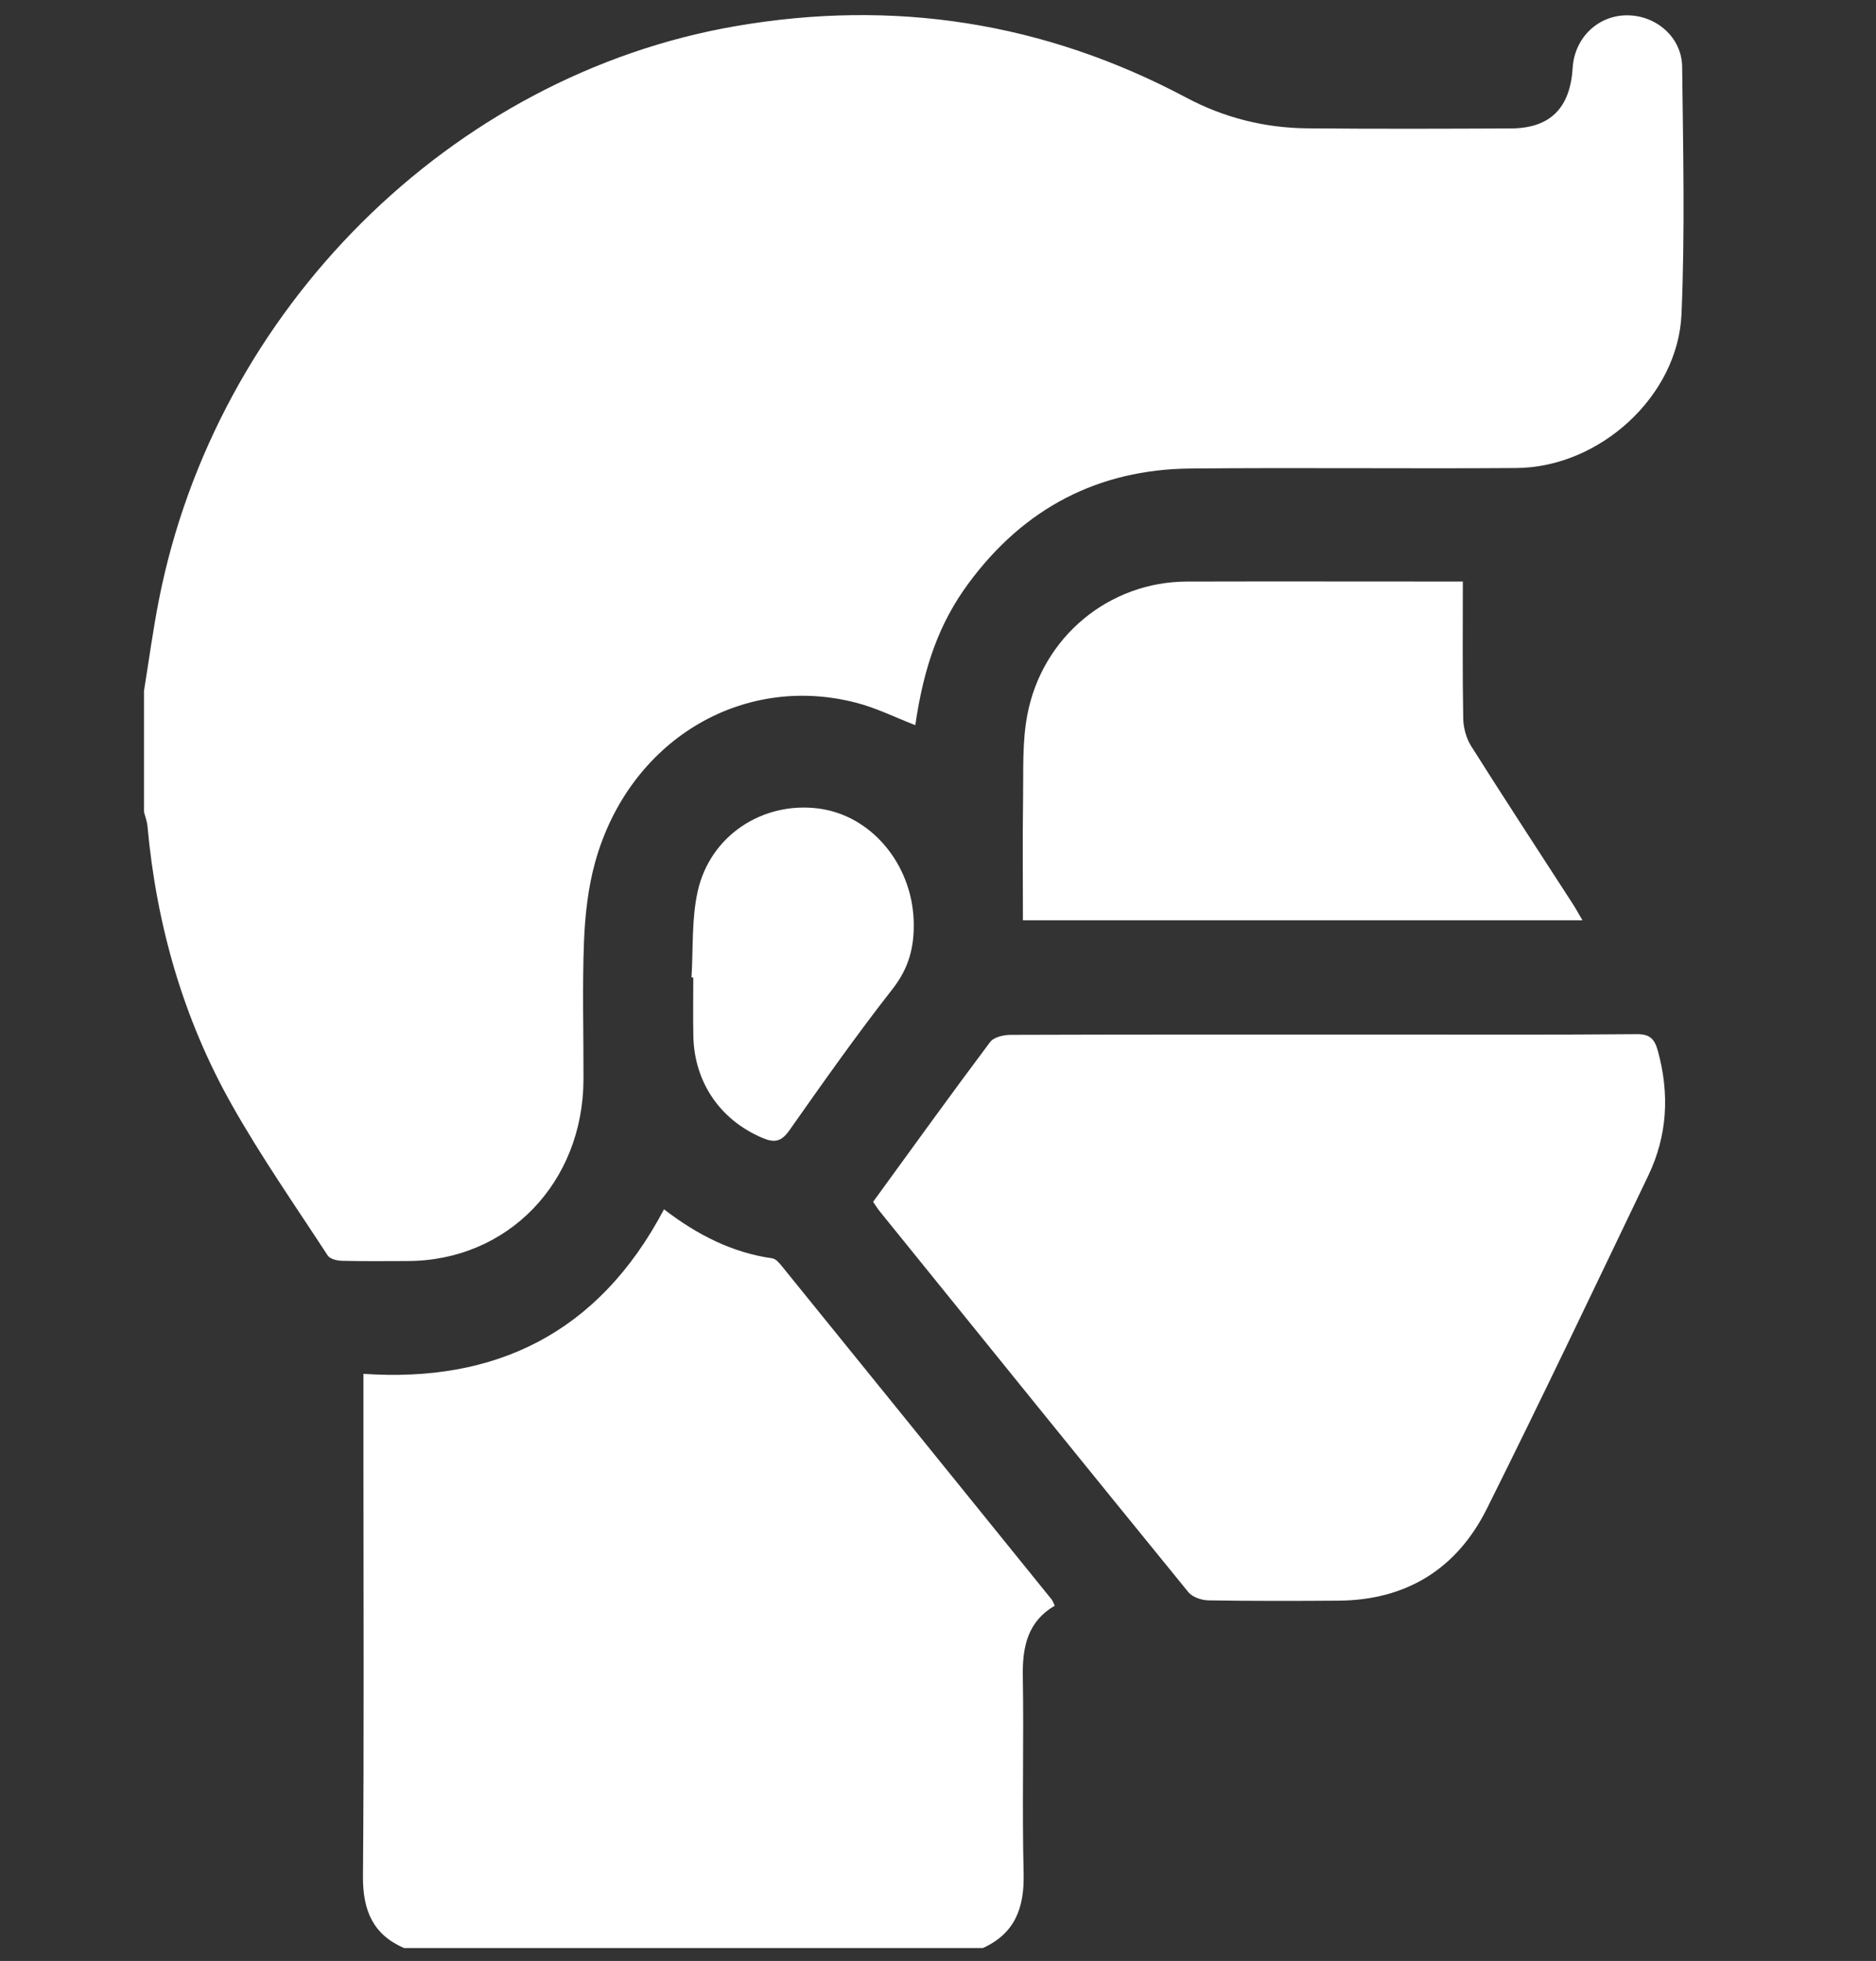
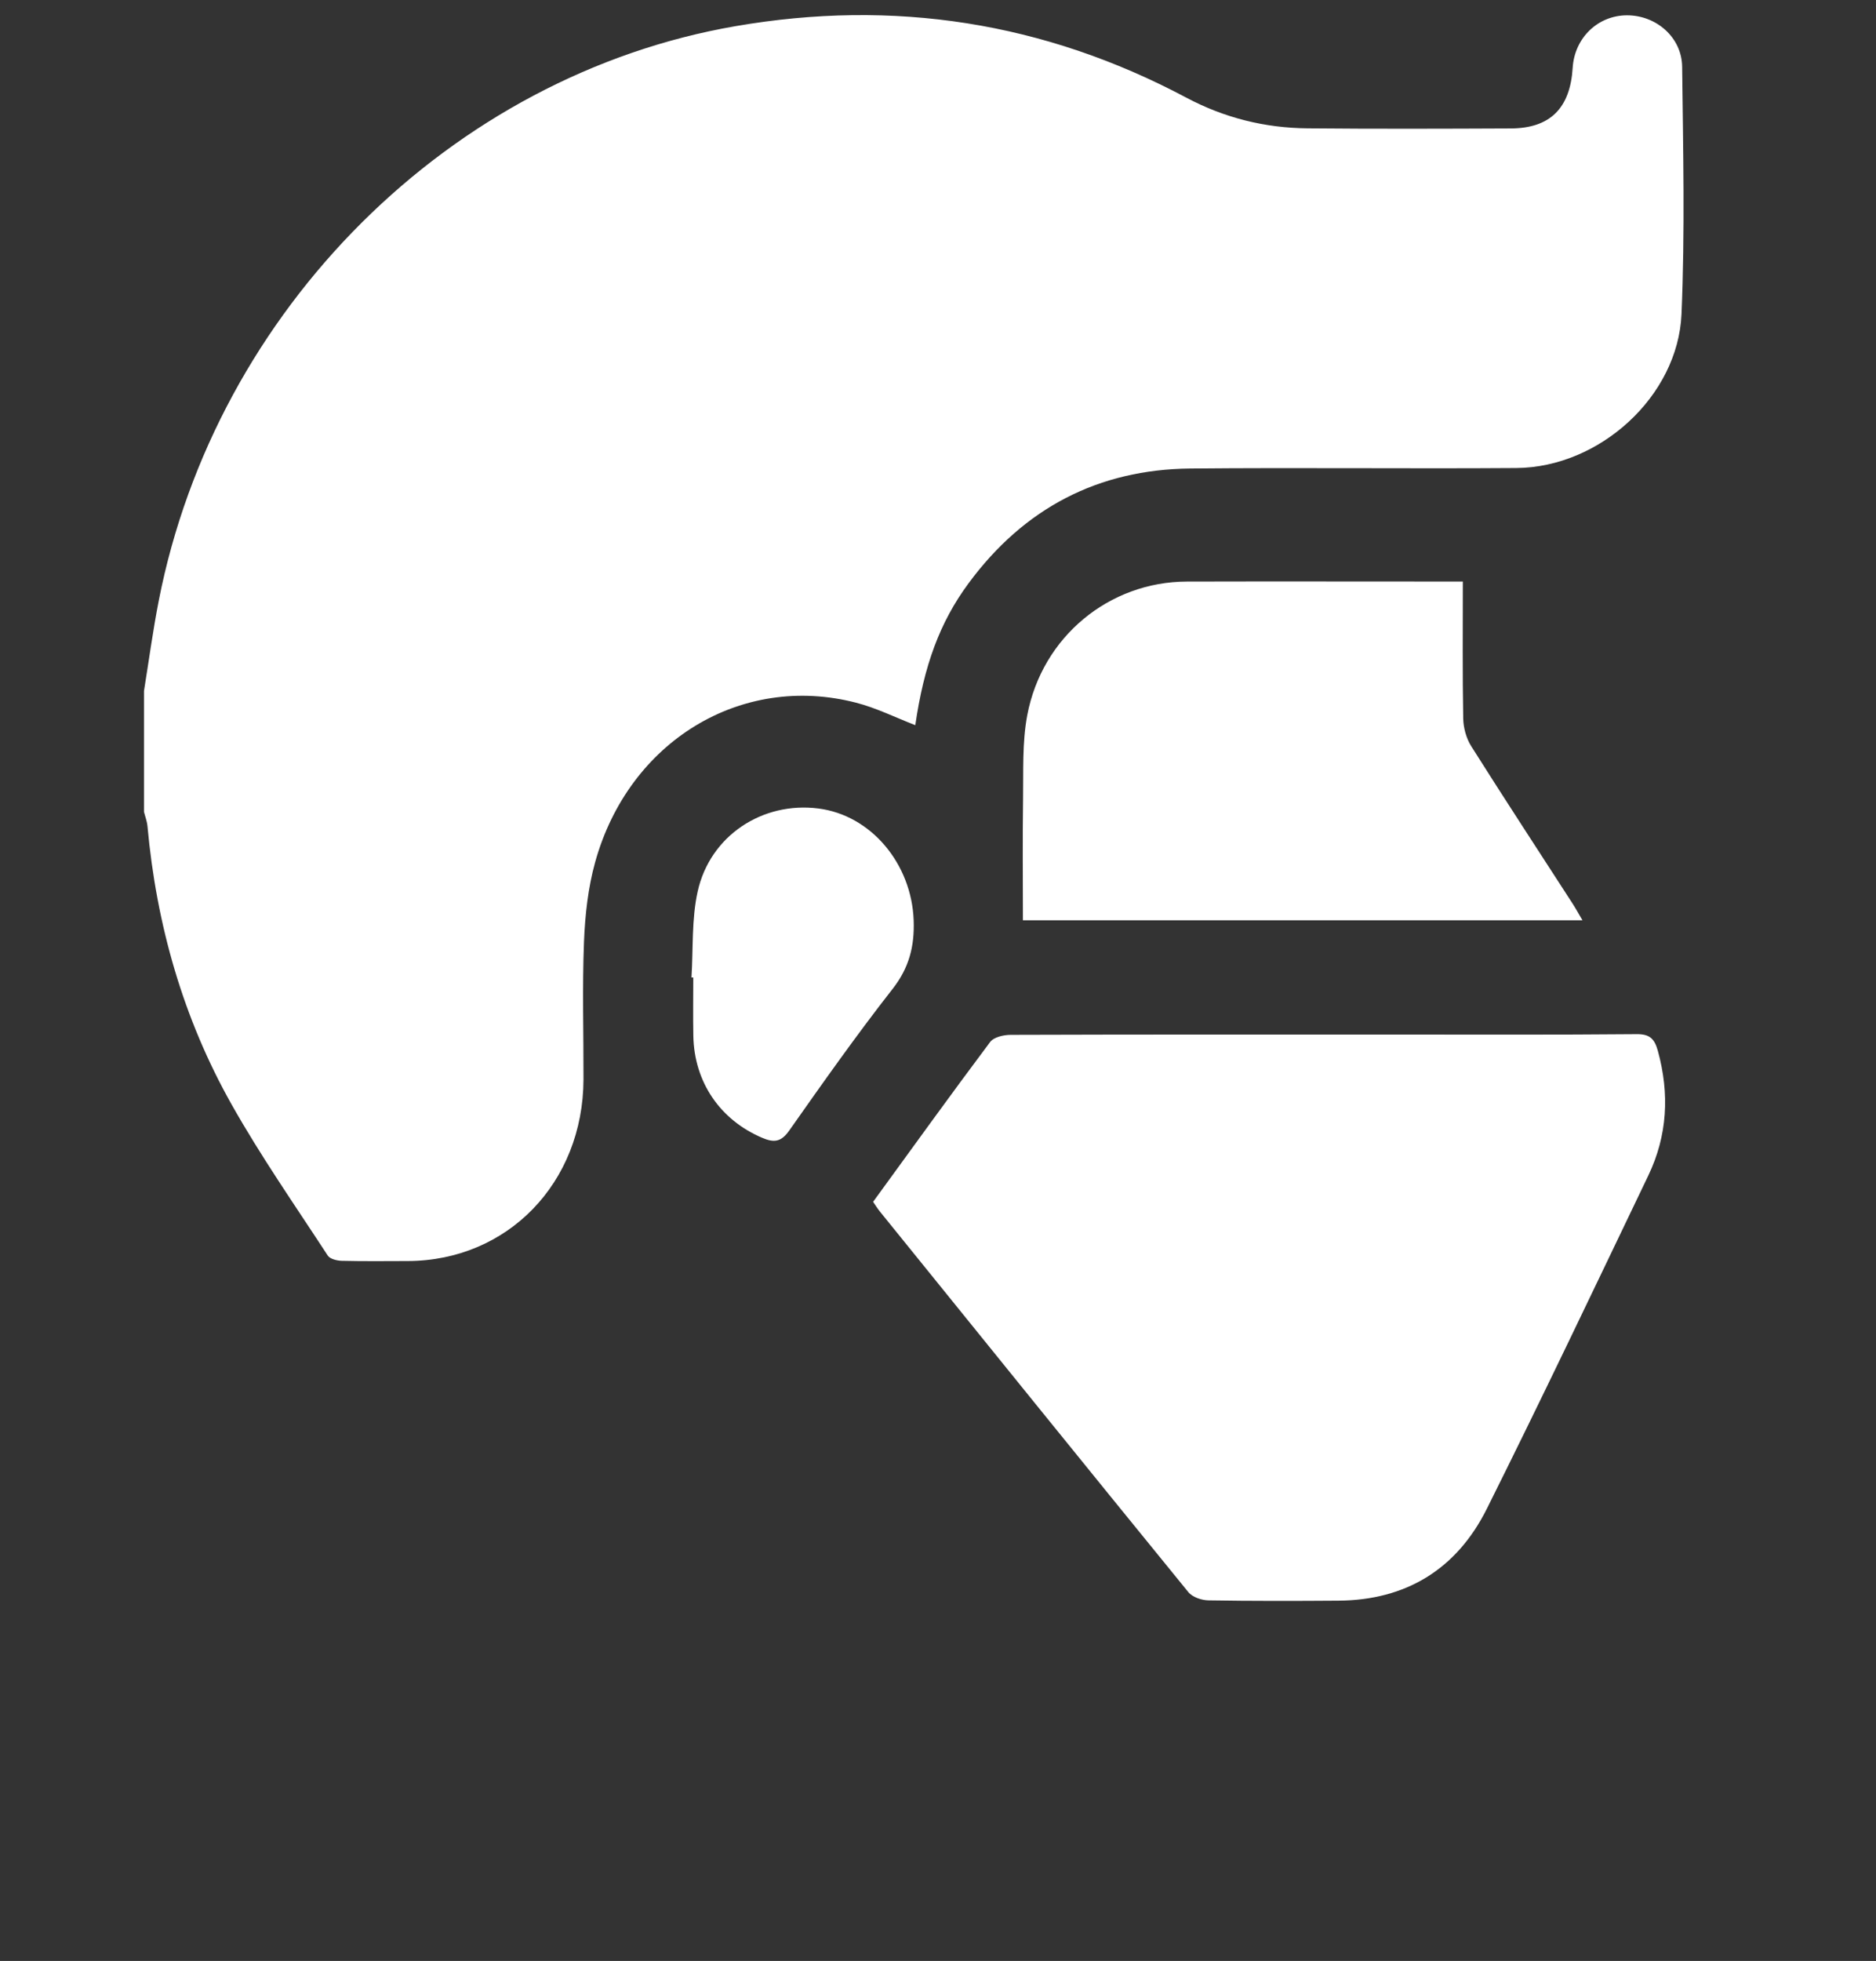
<svg xmlns="http://www.w3.org/2000/svg" width="67" height="70" viewBox="0 0 67 70" fill="none">
  <rect x="0" y="0" width="67" height="70" fill="#333333" stroke="none" />
  <path d="M5.142 24.666C5.316 23.59 5.461 22.509 5.67 21.441C7.705 11.042 16.107 2.687 26.273 0.933C31.912 -0.04 37.283 0.783 42.367 3.485C43.732 4.21 45.177 4.568 46.697 4.581C49.118 4.604 51.539 4.596 53.959 4.585C55.362 4.579 56.078 3.862 56.167 2.42C56.233 1.354 57.064 0.55 58.103 0.547C59.147 0.543 60.065 1.33 60.077 2.386C60.111 5.328 60.18 8.274 60.054 11.211C59.928 14.15 57.125 16.686 54.156 16.707C50.274 16.735 46.392 16.688 42.511 16.725C39.234 16.756 36.574 18.131 34.586 20.829C33.562 22.218 33 23.755 32.689 25.886C31.981 25.613 31.298 25.271 30.576 25.085C26.473 24.022 22.46 26.458 21.258 30.768C21.003 31.682 20.895 32.659 20.857 33.614C20.793 35.25 20.844 36.892 20.839 38.531C20.826 42.224 18.131 45.005 14.561 45.015C13.776 45.017 12.991 45.026 12.207 45.007C12.034 45.003 11.786 44.943 11.705 44.819C10.54 43.034 9.317 41.282 8.271 39.425C6.544 36.361 5.589 33.023 5.267 29.494C5.252 29.32 5.185 29.15 5.142 28.979C5.142 27.541 5.142 26.104 5.142 24.666Z" fill="white" />
-   <path d="M14.432 69.539C13.321 69.061 12.954 68.196 12.963 66.977C13.004 62.059 12.98 57.141 12.98 52.222C12.98 51.192 12.98 50.163 12.98 49.042C17.678 49.364 21.371 47.61 23.714 43.169C24.898 44.078 26.148 44.716 27.582 44.919C27.708 44.936 27.834 45.086 27.927 45.202C31.142 49.165 34.351 53.132 37.561 57.099C37.6 57.149 37.62 57.216 37.67 57.319C36.719 57.87 36.511 58.759 36.529 59.818C36.568 62.175 36.5 64.535 36.558 66.891C36.588 68.126 36.23 69.029 35.104 69.538H14.432V69.539Z" fill="white" />
  <path d="M31.181 42.903C32.575 40.989 33.95 39.079 35.36 37.199C35.493 37.02 35.843 36.942 36.094 36.941C40.627 36.926 45.161 36.93 49.693 36.93C52.614 36.93 55.534 36.943 58.455 36.916C58.922 36.912 59.091 37.084 59.209 37.512C59.631 39.044 59.552 40.535 58.869 41.961C56.963 45.934 55.07 49.916 53.102 53.857C52.014 56.036 50.193 57.122 47.8 57.139C46.253 57.15 44.705 57.154 43.158 57.128C42.913 57.124 42.586 57.014 42.438 56.831C38.754 52.312 35.088 47.776 31.42 43.242C31.339 43.141 31.27 43.029 31.183 42.903H31.181Z" fill="white" />
  <path d="M52.244 20.759C52.244 22.464 52.229 24.059 52.258 25.651C52.264 25.984 52.369 26.361 52.545 26.639C53.731 28.518 54.949 30.376 56.155 32.242C56.272 32.422 56.374 32.611 56.517 32.852H36.533C36.533 31.398 36.517 29.97 36.538 28.541C36.554 27.535 36.503 26.507 36.688 25.529C37.219 22.726 39.615 20.767 42.388 20.76C45.461 20.752 48.534 20.759 51.606 20.759C51.797 20.759 51.989 20.759 52.242 20.759H52.244Z" fill="white" />
  <path d="M24.696 34.891C24.76 33.866 24.697 32.811 24.917 31.822C25.36 29.827 27.234 28.608 29.225 28.86C31.114 29.099 32.557 30.838 32.631 32.852C32.665 33.792 32.464 34.554 31.875 35.306C30.591 36.945 29.388 38.651 28.187 40.357C27.893 40.774 27.639 40.795 27.215 40.614C25.722 39.976 24.794 38.635 24.762 36.981C24.749 36.286 24.76 35.591 24.76 34.895C24.739 34.895 24.717 34.892 24.696 34.891Z" fill="white" />
</svg>